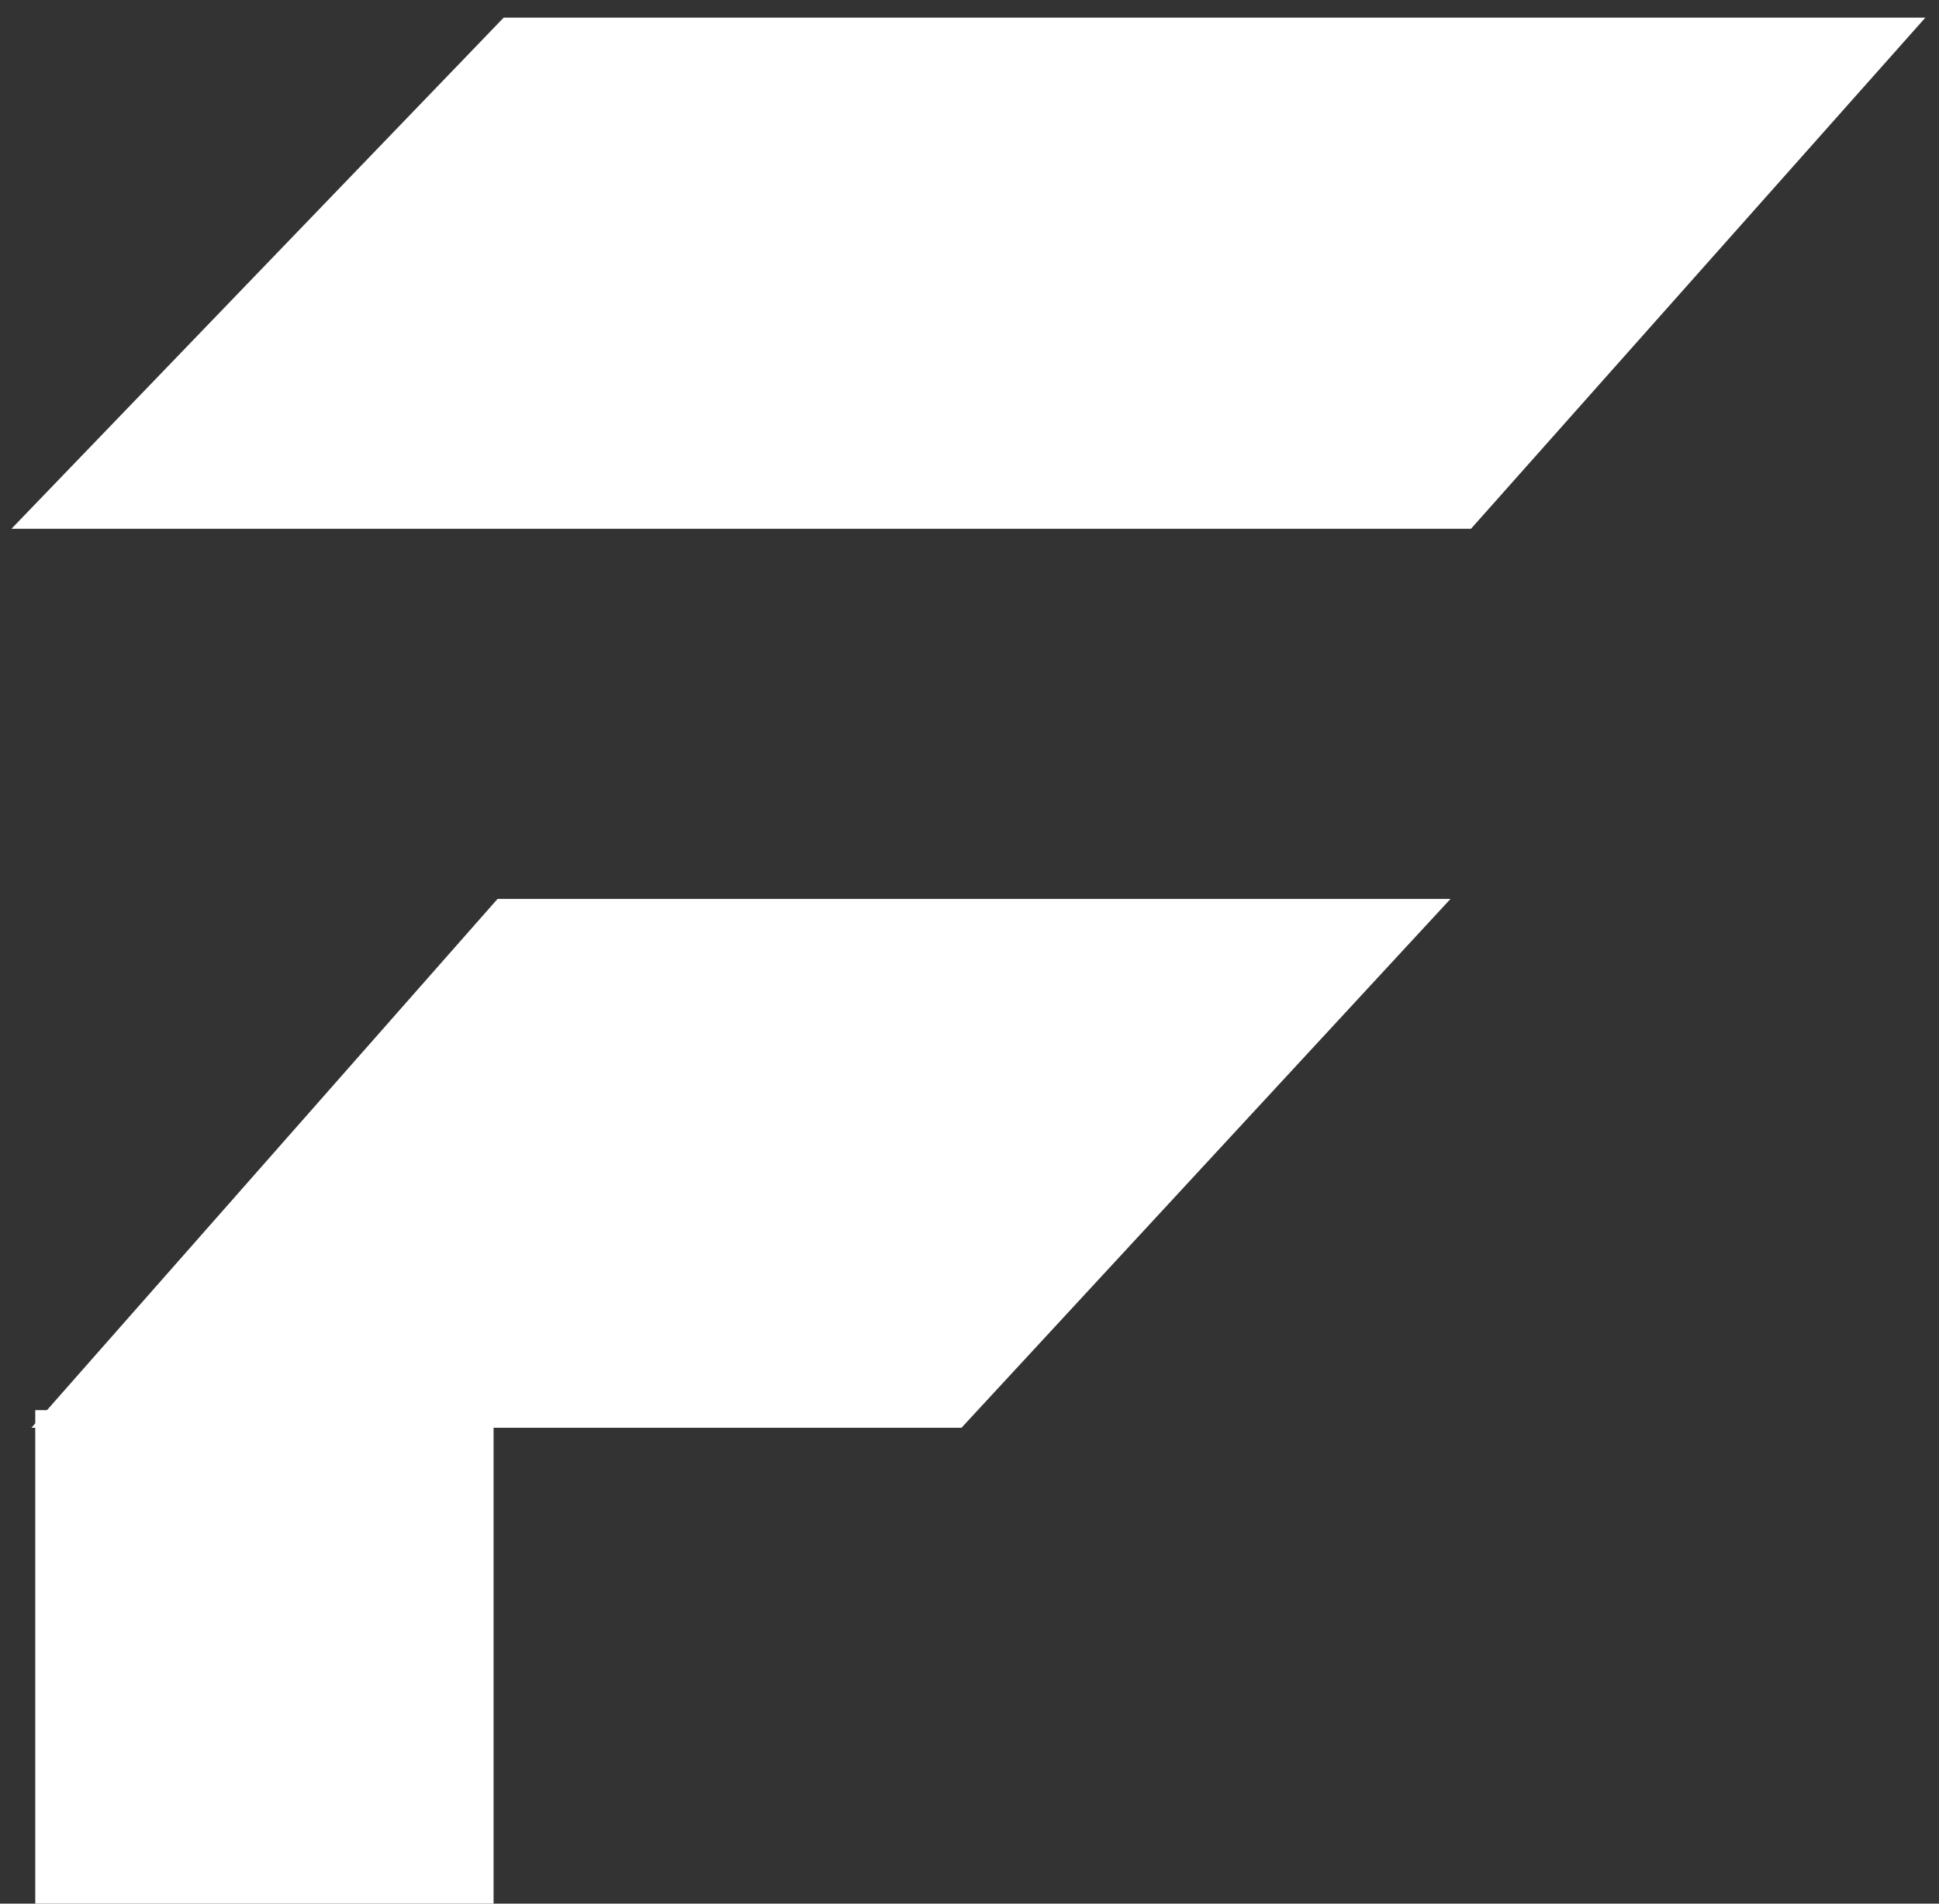
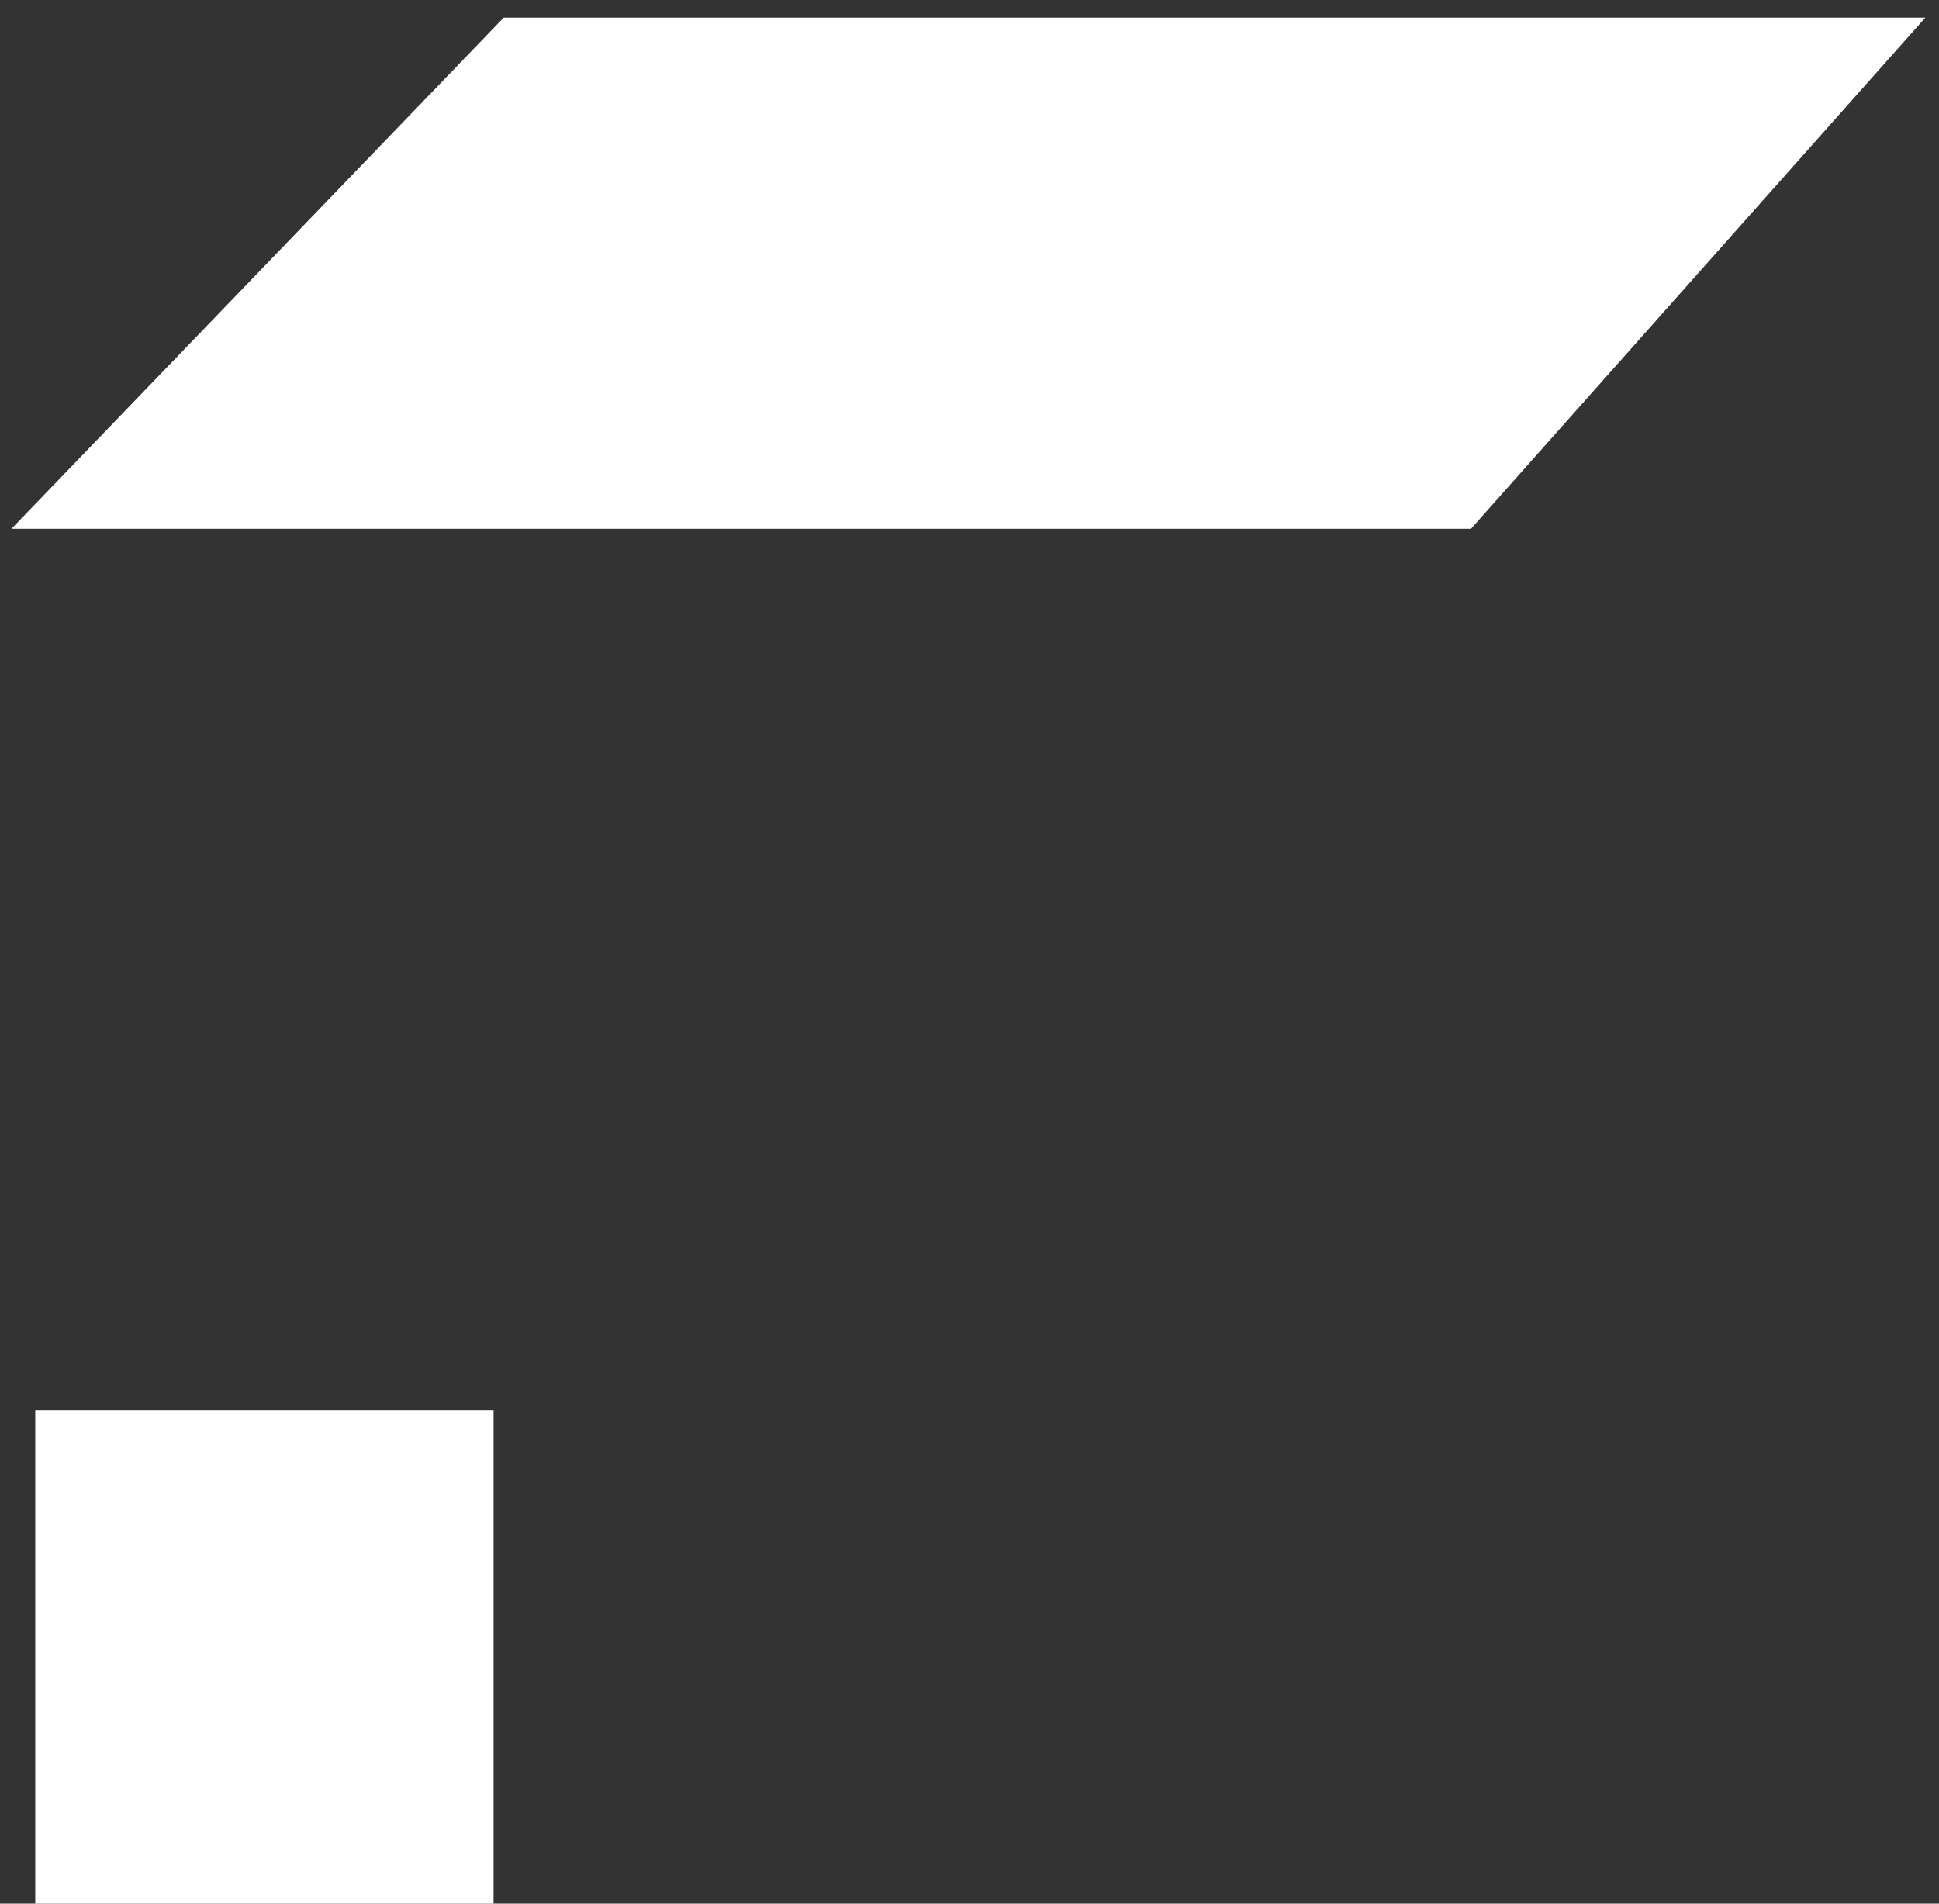
<svg xmlns="http://www.w3.org/2000/svg" width="55" height="54" viewBox="0 0 55 54" fill="none">
  <rect x="0" y="0" width="55" height="54" fill="#333333" stroke="none" />
  <path d="M53.5 1H14.5L1.5 14.5H41.5L53.5 1Z" fill="white" stroke="white" />
-   <path d="M40 26H14.338L2 40H27.055L40 26Z" fill="white" stroke="white" />
  <rect x="1" y="40" width="13" height="14" fill="white" />
</svg>